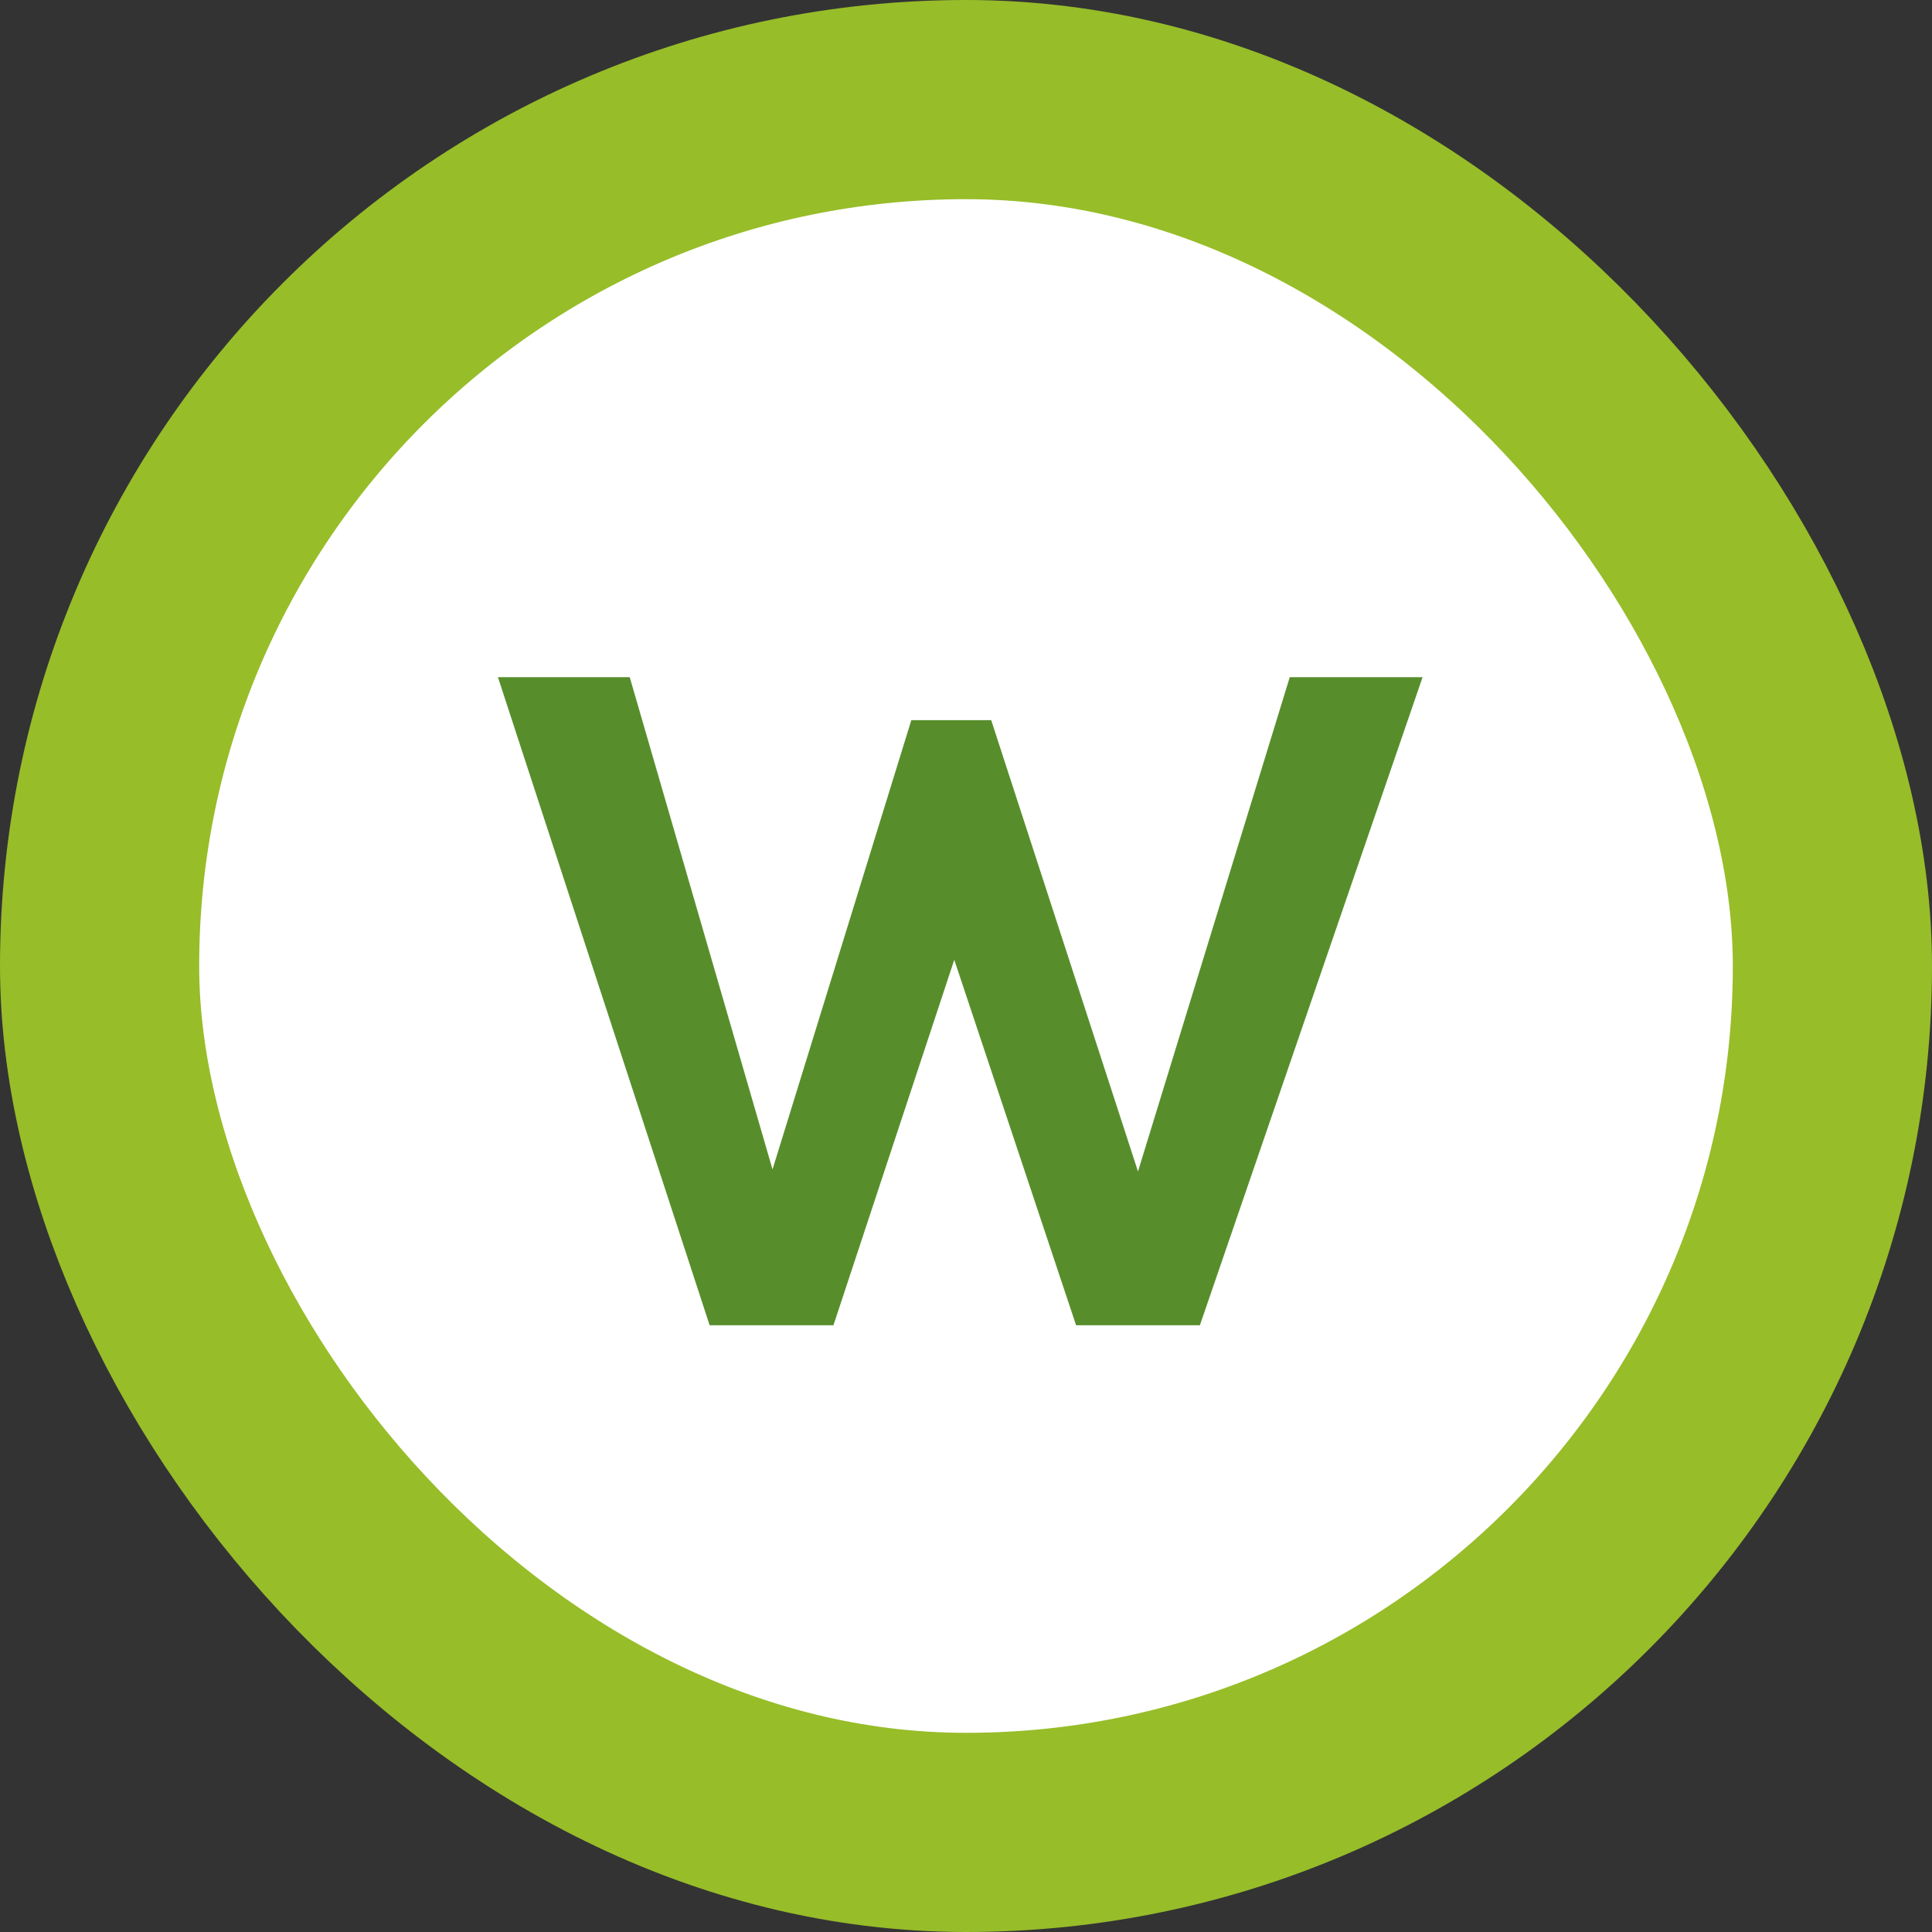
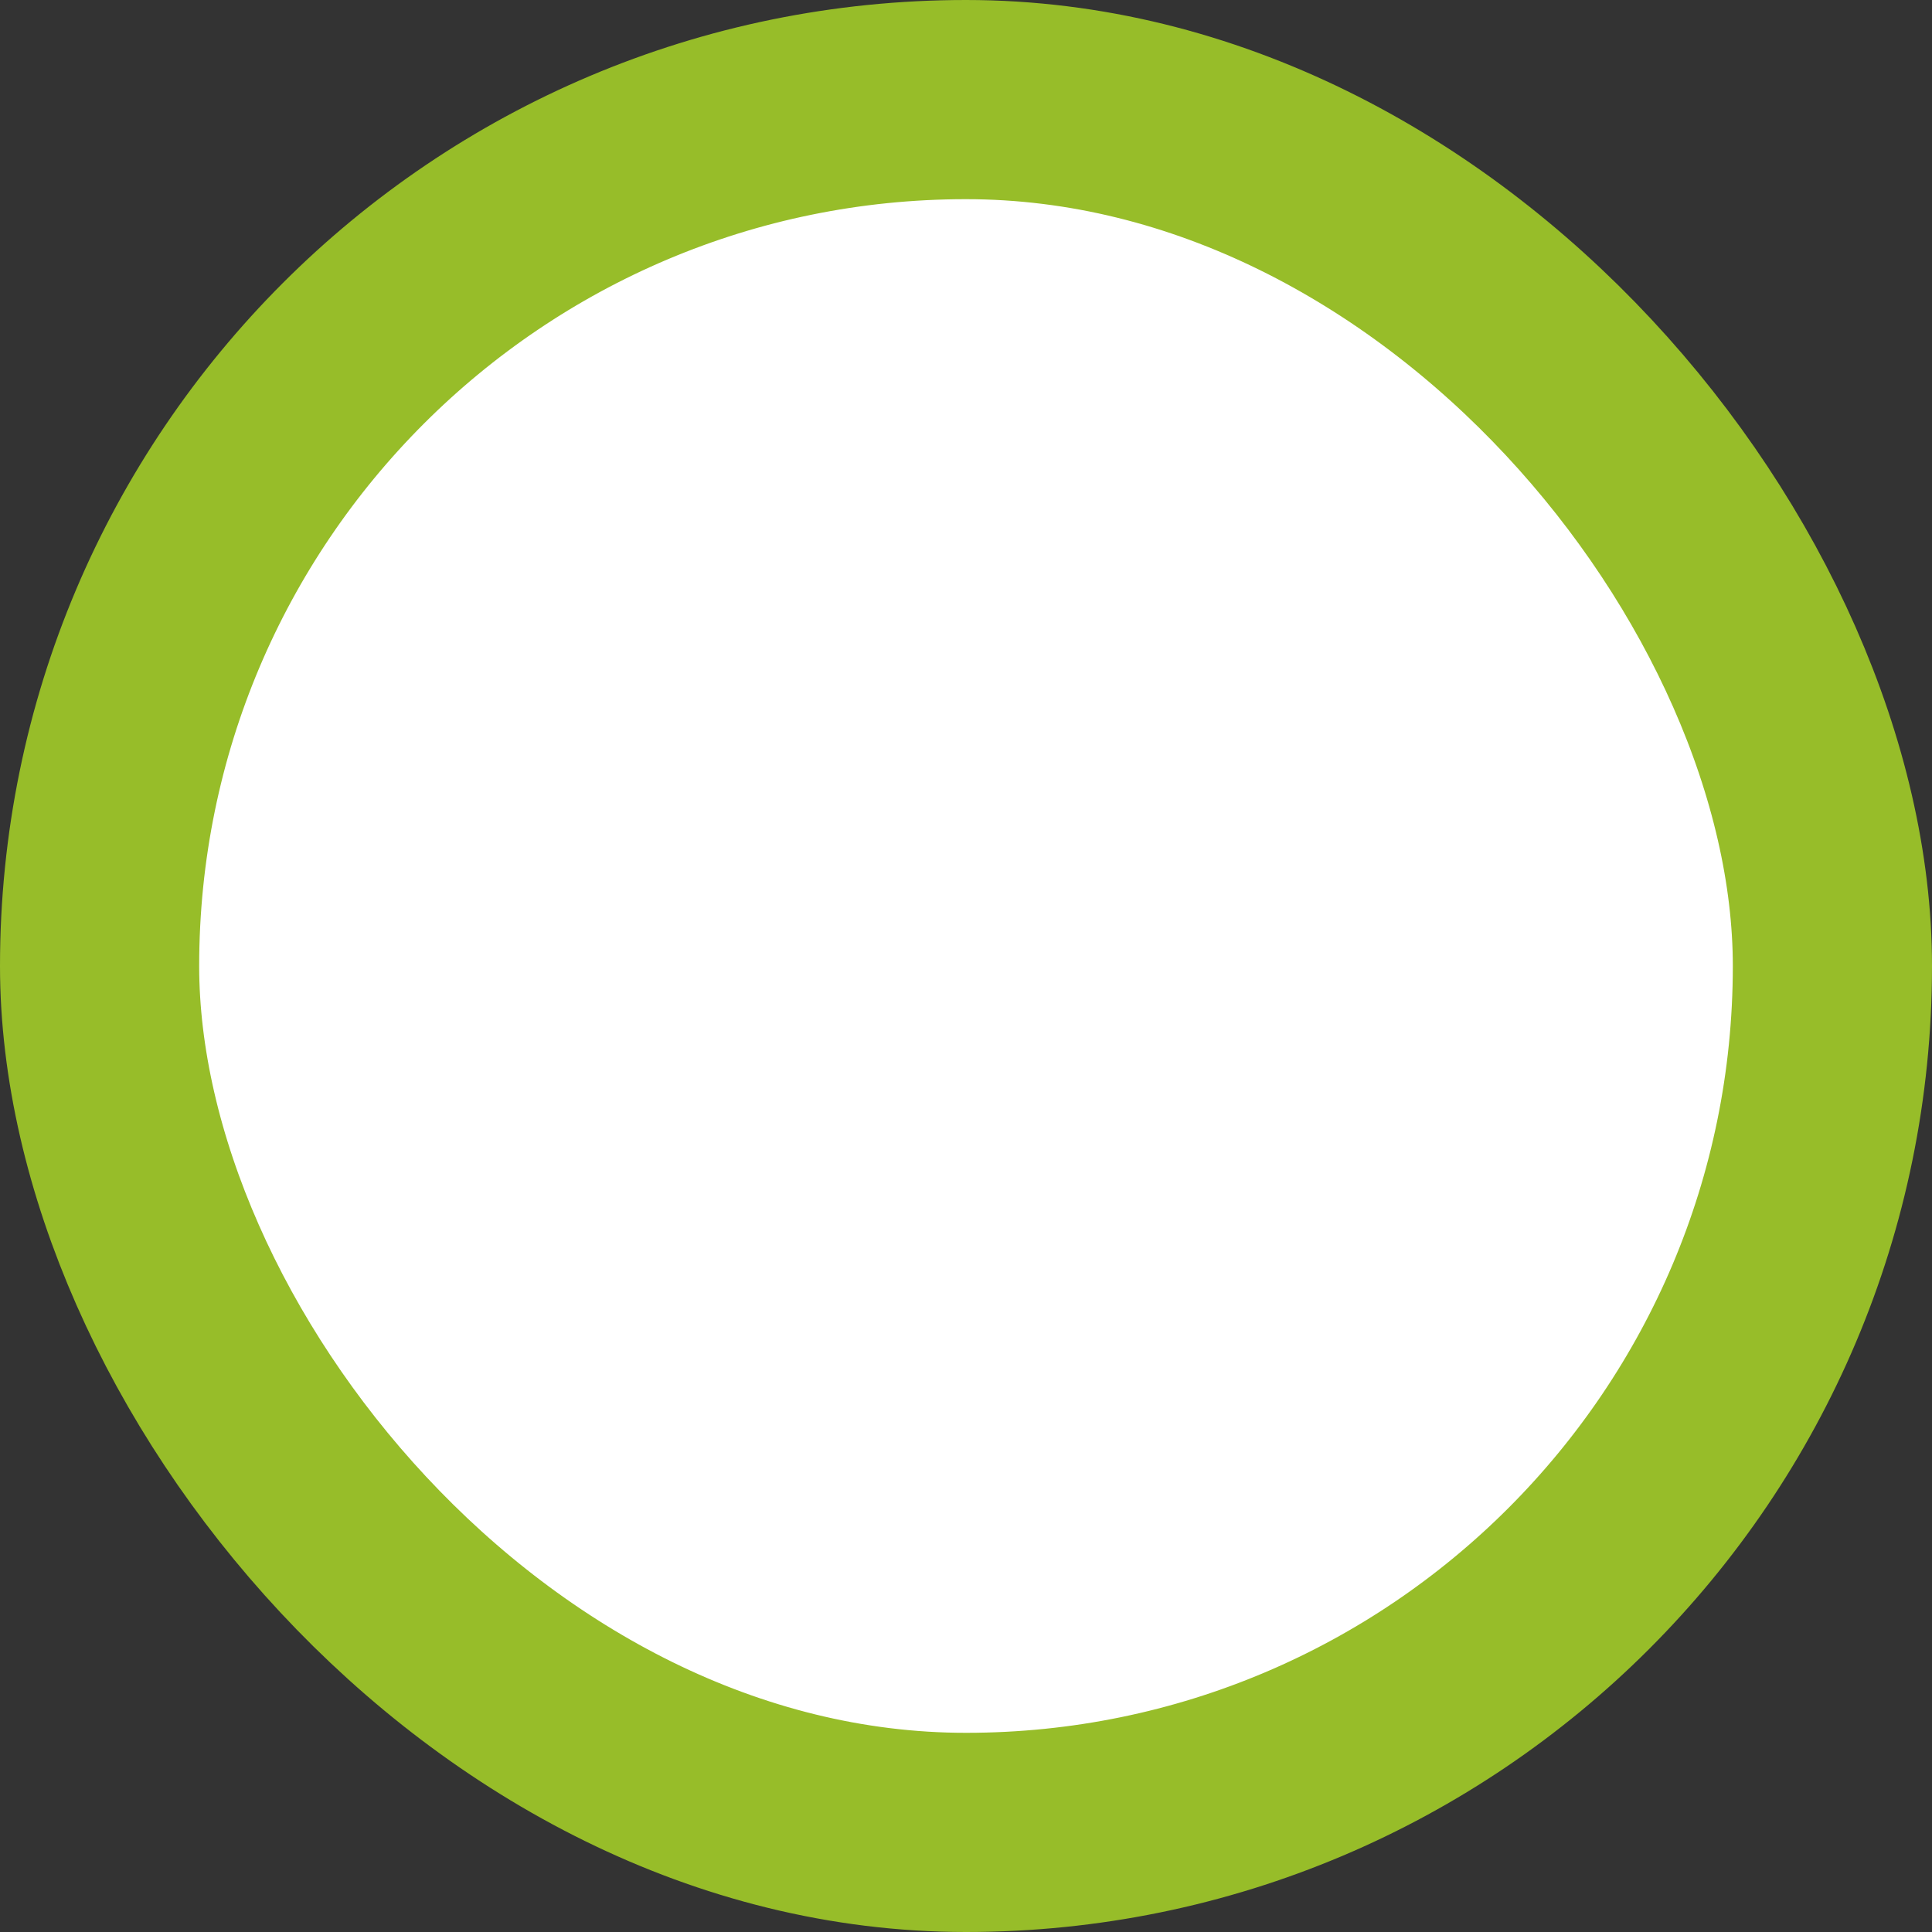
<svg xmlns="http://www.w3.org/2000/svg" viewBox="0 0 97 97">
  <rect x="0" y="0" width="97" height="97" fill="#333333" stroke="none" />
  <g fill-rule="nonzero" fill="none">
    <rect stroke="#97BD29" stroke-width="10" fill="#FFF" x="5" y="5" width="87" height="87" rx="43.5" />
-     <path fill="#578E2B" d="m31.617 34 7.169 24.715 6.969-22.559h4.01l7.37 22.66L64.755 34h6.668l-11.18 32.536h-6.216l-6.116-18.348-6.066 18.348h-6.217L25 34z" />
  </g>
</svg>